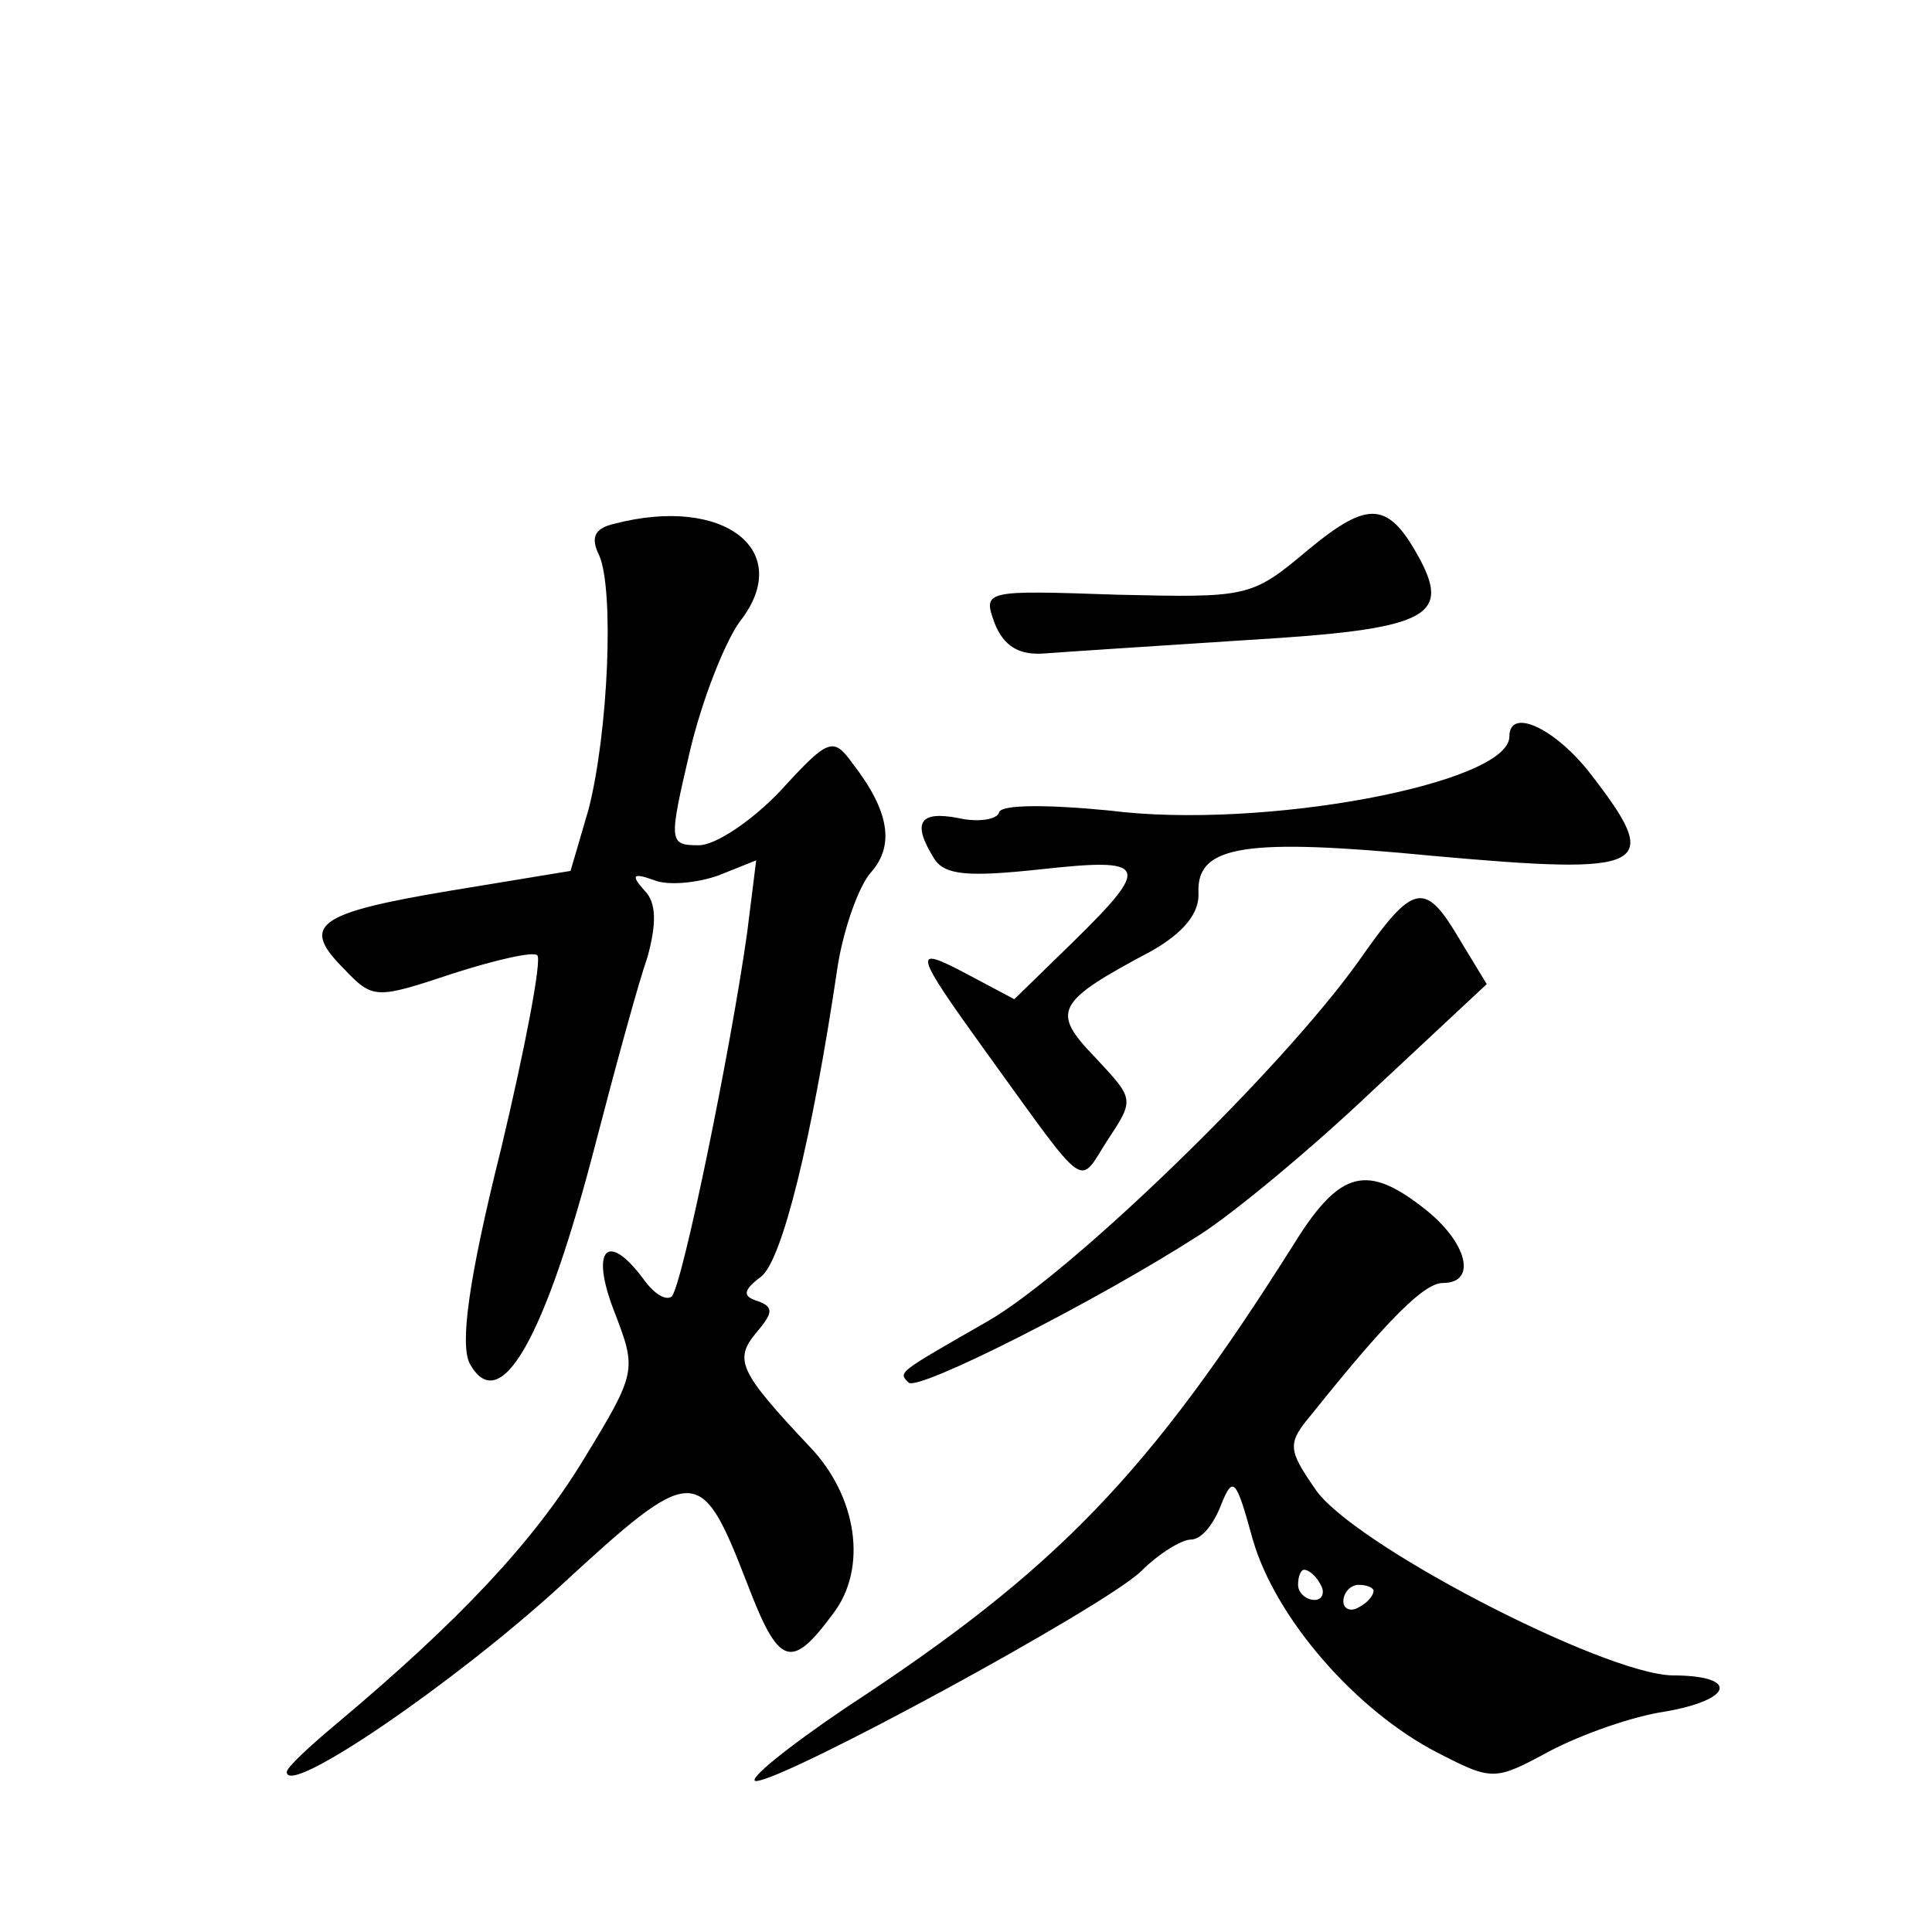
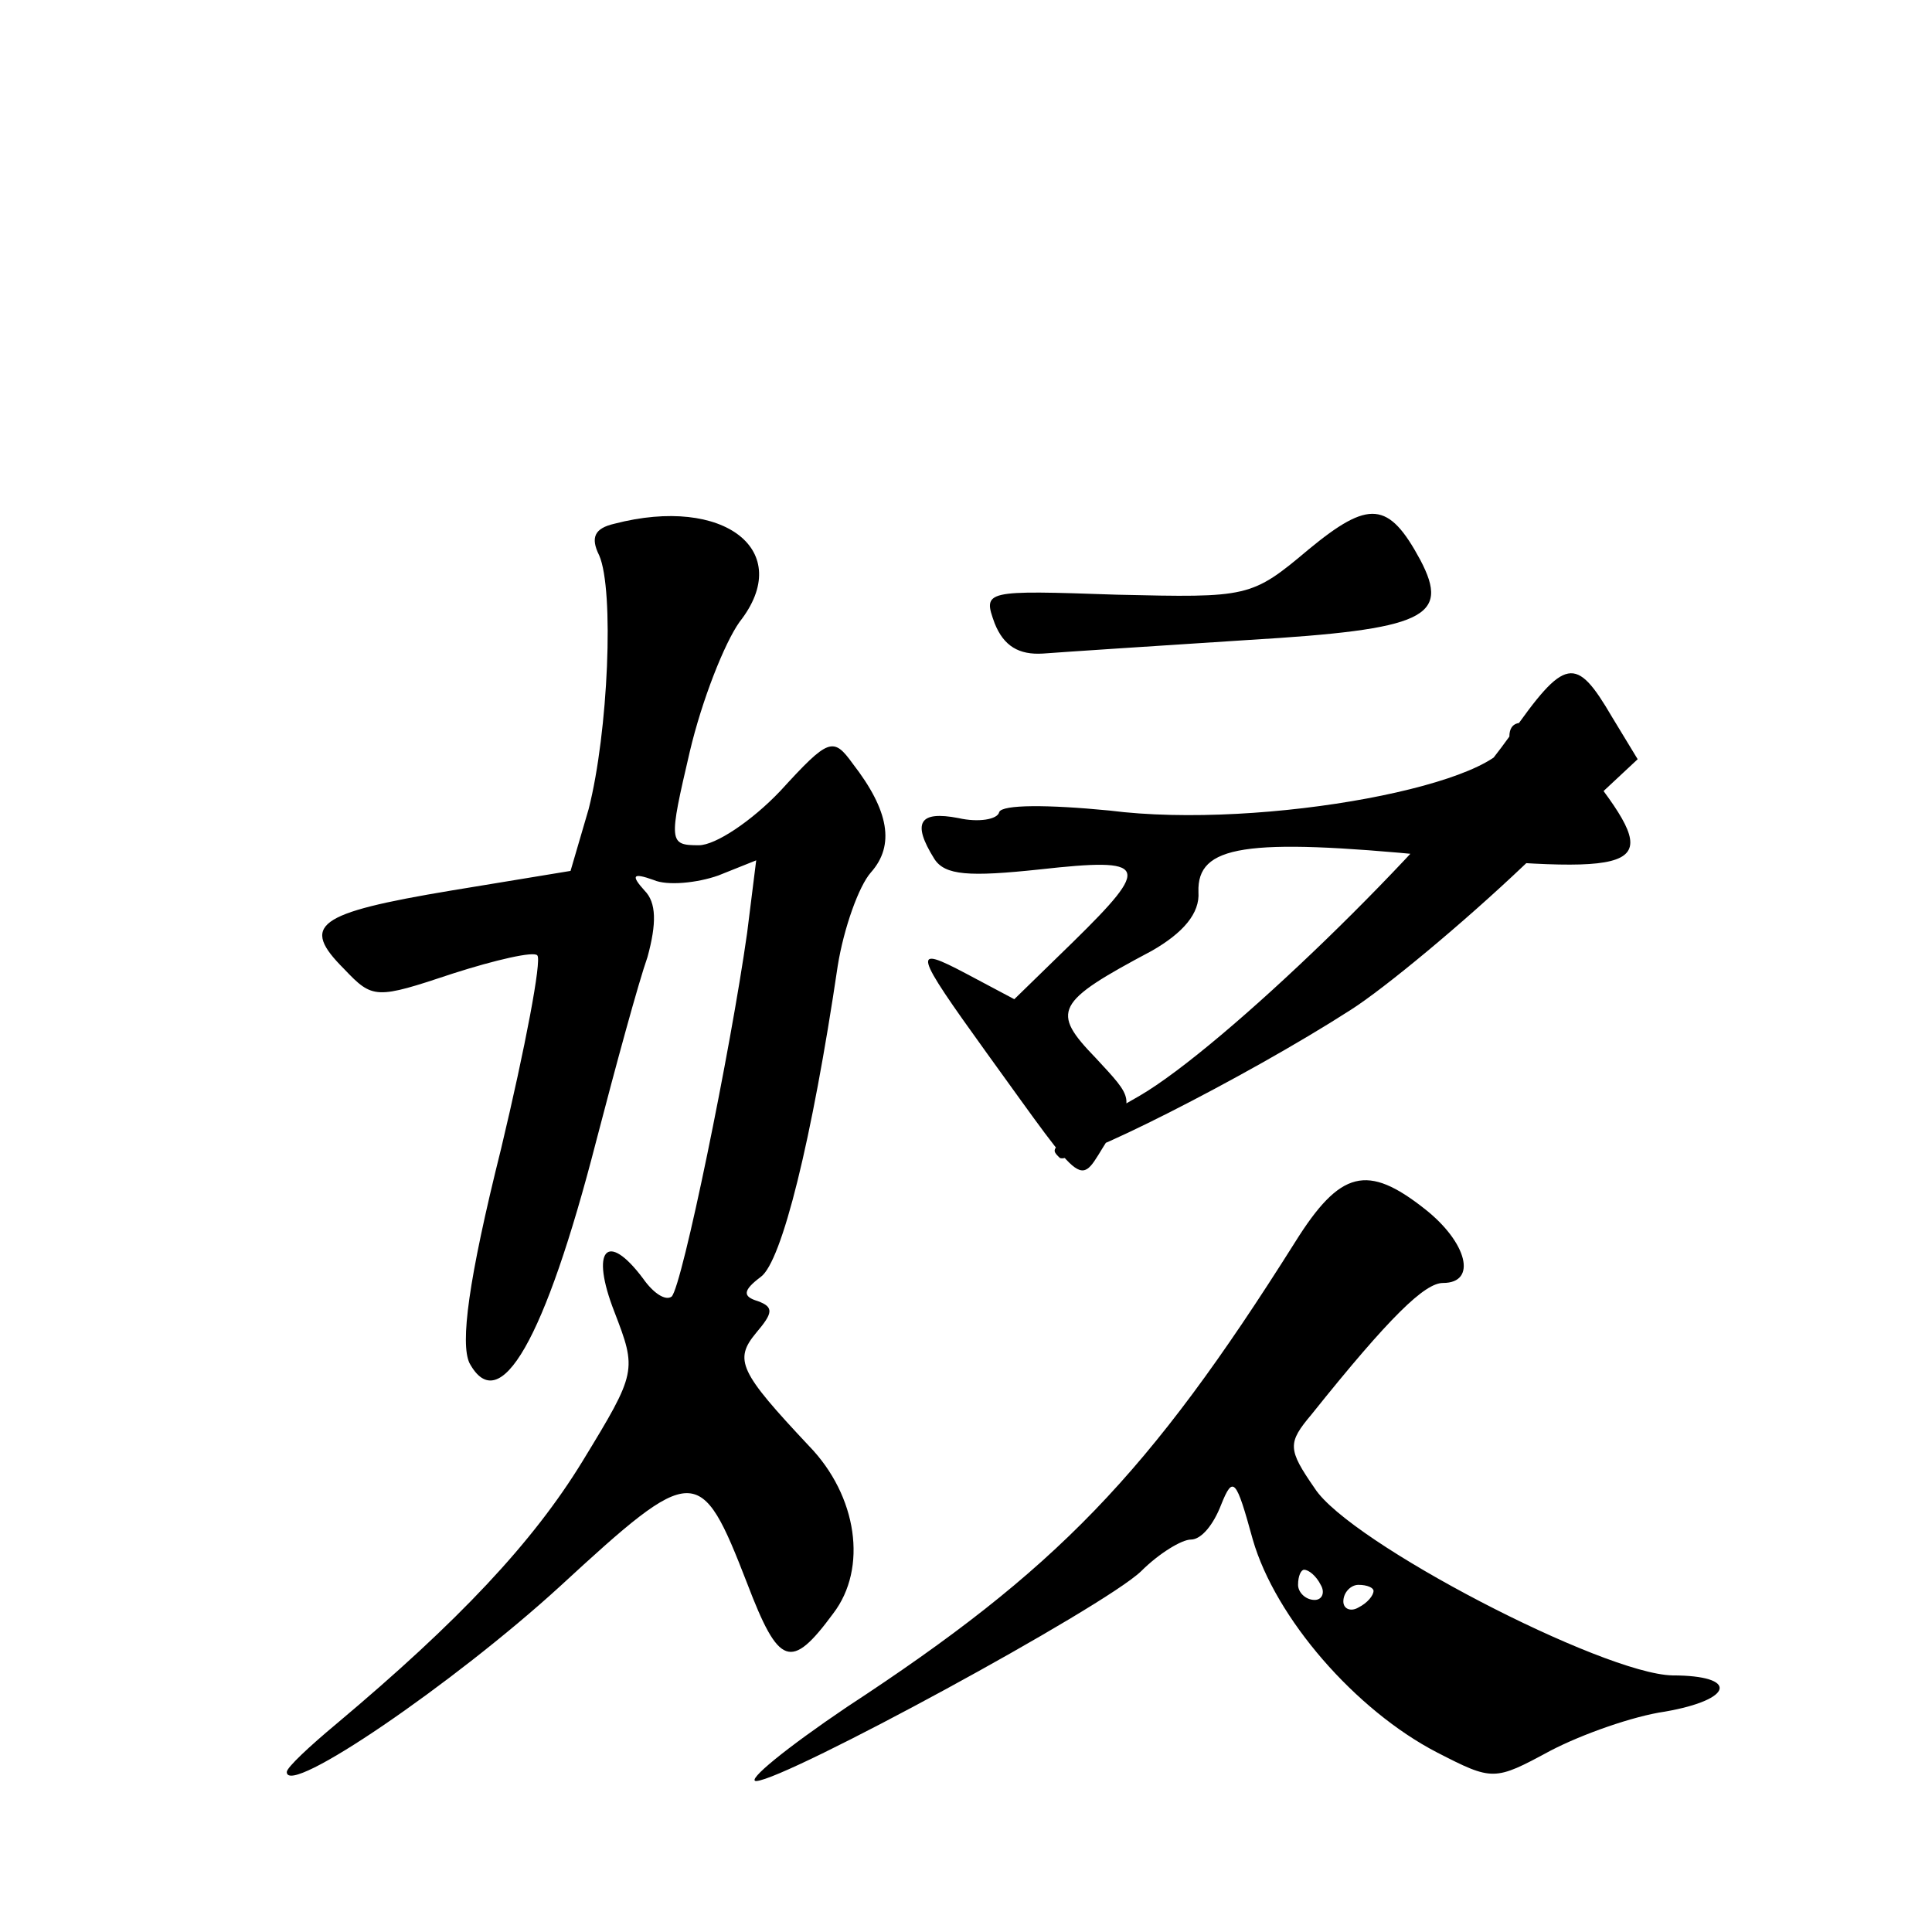
<svg xmlns="http://www.w3.org/2000/svg" version="1.0" width="128pt" height="128pt" viewBox="0 0 128 128" preserveAspectRatio="xMidYMid meet">
  <g transform="translate(0,128) scale(0.1,-0.1)" fill="#0" stroke="none">
-     <path d="M867 916 c-38 -32 -40 -32 -127 -30 -88 3 -89 3 -81 -19 6 -15 16 -21 32 -20 13 1 74 5 136 9 117 7 134 15 114 53 -21 39 -34 40 -74 7z M407 933 c-13 -3 -16 -9 -10 -21 10 -23 6 -117 -7 -168 l-12 -41 -79 -13 c-90 -15 -100 -23 -71 -52 19 -20 21 -20 72 -3 28 9 54 15 56 12 3 -3 -8 -61 -24 -128 -22 -88 -27 -129 -21 -142 20 -37 50 15 84 147 13 50 28 105 34 122 6 22 6 36 -2 44 -9 10 -8 12 6 7 9 -4 29 -2 43 3 l25 10 -6 -48 c-11 -78 -43 -234 -50 -241 -4 -3 -12 2 -19 12 -24 32 -35 19 -19 -22 15 -39 15 -40 -21 -99 -33 -54 -82 -106 -163 -174 -18 -15 -33 -29 -33 -32 0 -17 111 59 181 123 89 82 93 82 124 2 21 -55 29 -58 57 -20 23 30 16 78 -16 111 -46 49 -50 57 -35 75 11 13 12 17 1 21 -10 3 -10 7 2 16 14 10 34 91 51 206 4 25 14 53 22 62 16 18 12 41 -12 72 -13 18 -16 17 -48 -18 -19 -20 -43 -36 -54 -36 -20 0 -20 2 -6 62 8 34 23 72 33 86 37 47 -10 84 -83 65z M1000 792 c0 -31 -163 -62 -265 -49 -41 4 -71 4 -73 -1 -1 -5 -14 -7 -27 -4 -26 5 -31 -3 -16 -27 7 -11 23 -12 70 -7 72 8 74 3 22 -48 l-39 -38 -32 17 c-36 19 -35 15 14 -53 68 -94 60 -88 80 -57 18 27 17 27 -8 54 -30 31 -27 37 37 71 21 12 32 25 31 39 -1 31 31 36 155 24 144 -13 153 -8 105 54 -23 30 -54 45 -54 25z M900 643 c-53 -74 -190 -206 -245 -238 -61 -35 -60 -34 -53 -41 6 -6 123 53 193 98 22 14 74 57 115 96 l75 70 -17 28 c-24 41 -31 40 -68 -13z M858 457 c-97 -154 -158 -217 -297 -308 -40 -27 -67 -49 -60 -49 20 1 230 115 255 139 12 12 27 21 33 21 7 0 15 10 20 23 8 20 10 17 21 -23 15 -52 68 -113 122 -141 37 -19 38 -19 75 1 21 11 55 23 76 26 46 8 49 24 5 24 -46 1 -214 88 -237 124 -18 26 -18 30 -2 49 52 65 75 87 87 87 23 0 16 27 -12 49 -38 30 -56 26 -86 -22z m17 -227 c3 -5 1 -10 -4 -10 -6 0 -11 5 -11 10 0 6 2 10 4 10 3 0 8 -4 11 -10z m35 -4 c0 -3 -4 -8 -10 -11 -5 -3 -10 -1 -10 4 0 6 5 11 10 11 6 0 10 -2 10 -4z" />
+     <path d="M867 916 c-38 -32 -40 -32 -127 -30 -88 3 -89 3 -81 -19 6 -15 16 -21 32 -20 13 1 74 5 136 9 117 7 134 15 114 53 -21 39 -34 40 -74 7z M407 933 c-13 -3 -16 -9 -10 -21 10 -23 6 -117 -7 -168 l-12 -41 -79 -13 c-90 -15 -100 -23 -71 -52 19 -20 21 -20 72 -3 28 9 54 15 56 12 3 -3 -8 -61 -24 -128 -22 -88 -27 -129 -21 -142 20 -37 50 15 84 147 13 50 28 105 34 122 6 22 6 36 -2 44 -9 10 -8 12 6 7 9 -4 29 -2 43 3 l25 10 -6 -48 c-11 -78 -43 -234 -50 -241 -4 -3 -12 2 -19 12 -24 32 -35 19 -19 -22 15 -39 15 -40 -21 -99 -33 -54 -82 -106 -163 -174 -18 -15 -33 -29 -33 -32 0 -17 111 59 181 123 89 82 93 82 124 2 21 -55 29 -58 57 -20 23 30 16 78 -16 111 -46 49 -50 57 -35 75 11 13 12 17 1 21 -10 3 -10 7 2 16 14 10 34 91 51 206 4 25 14 53 22 62 16 18 12 41 -12 72 -13 18 -16 17 -48 -18 -19 -20 -43 -36 -54 -36 -20 0 -20 2 -6 62 8 34 23 72 33 86 37 47 -10 84 -83 65z M1000 792 c0 -31 -163 -62 -265 -49 -41 4 -71 4 -73 -1 -1 -5 -14 -7 -27 -4 -26 5 -31 -3 -16 -27 7 -11 23 -12 70 -7 72 8 74 3 22 -48 l-39 -38 -32 17 c-36 19 -35 15 14 -53 68 -94 60 -88 80 -57 18 27 17 27 -8 54 -30 31 -27 37 37 71 21 12 32 25 31 39 -1 31 31 36 155 24 144 -13 153 -8 105 54 -23 30 -54 45 -54 25z c-53 -74 -190 -206 -245 -238 -61 -35 -60 -34 -53 -41 6 -6 123 53 193 98 22 14 74 57 115 96 l75 70 -17 28 c-24 41 -31 40 -68 -13z M858 457 c-97 -154 -158 -217 -297 -308 -40 -27 -67 -49 -60 -49 20 1 230 115 255 139 12 12 27 21 33 21 7 0 15 10 20 23 8 20 10 17 21 -23 15 -52 68 -113 122 -141 37 -19 38 -19 75 1 21 11 55 23 76 26 46 8 49 24 5 24 -46 1 -214 88 -237 124 -18 26 -18 30 -2 49 52 65 75 87 87 87 23 0 16 27 -12 49 -38 30 -56 26 -86 -22z m17 -227 c3 -5 1 -10 -4 -10 -6 0 -11 5 -11 10 0 6 2 10 4 10 3 0 8 -4 11 -10z m35 -4 c0 -3 -4 -8 -10 -11 -5 -3 -10 -1 -10 4 0 6 5 11 10 11 6 0 10 -2 10 -4z" />
  </g>
</svg>